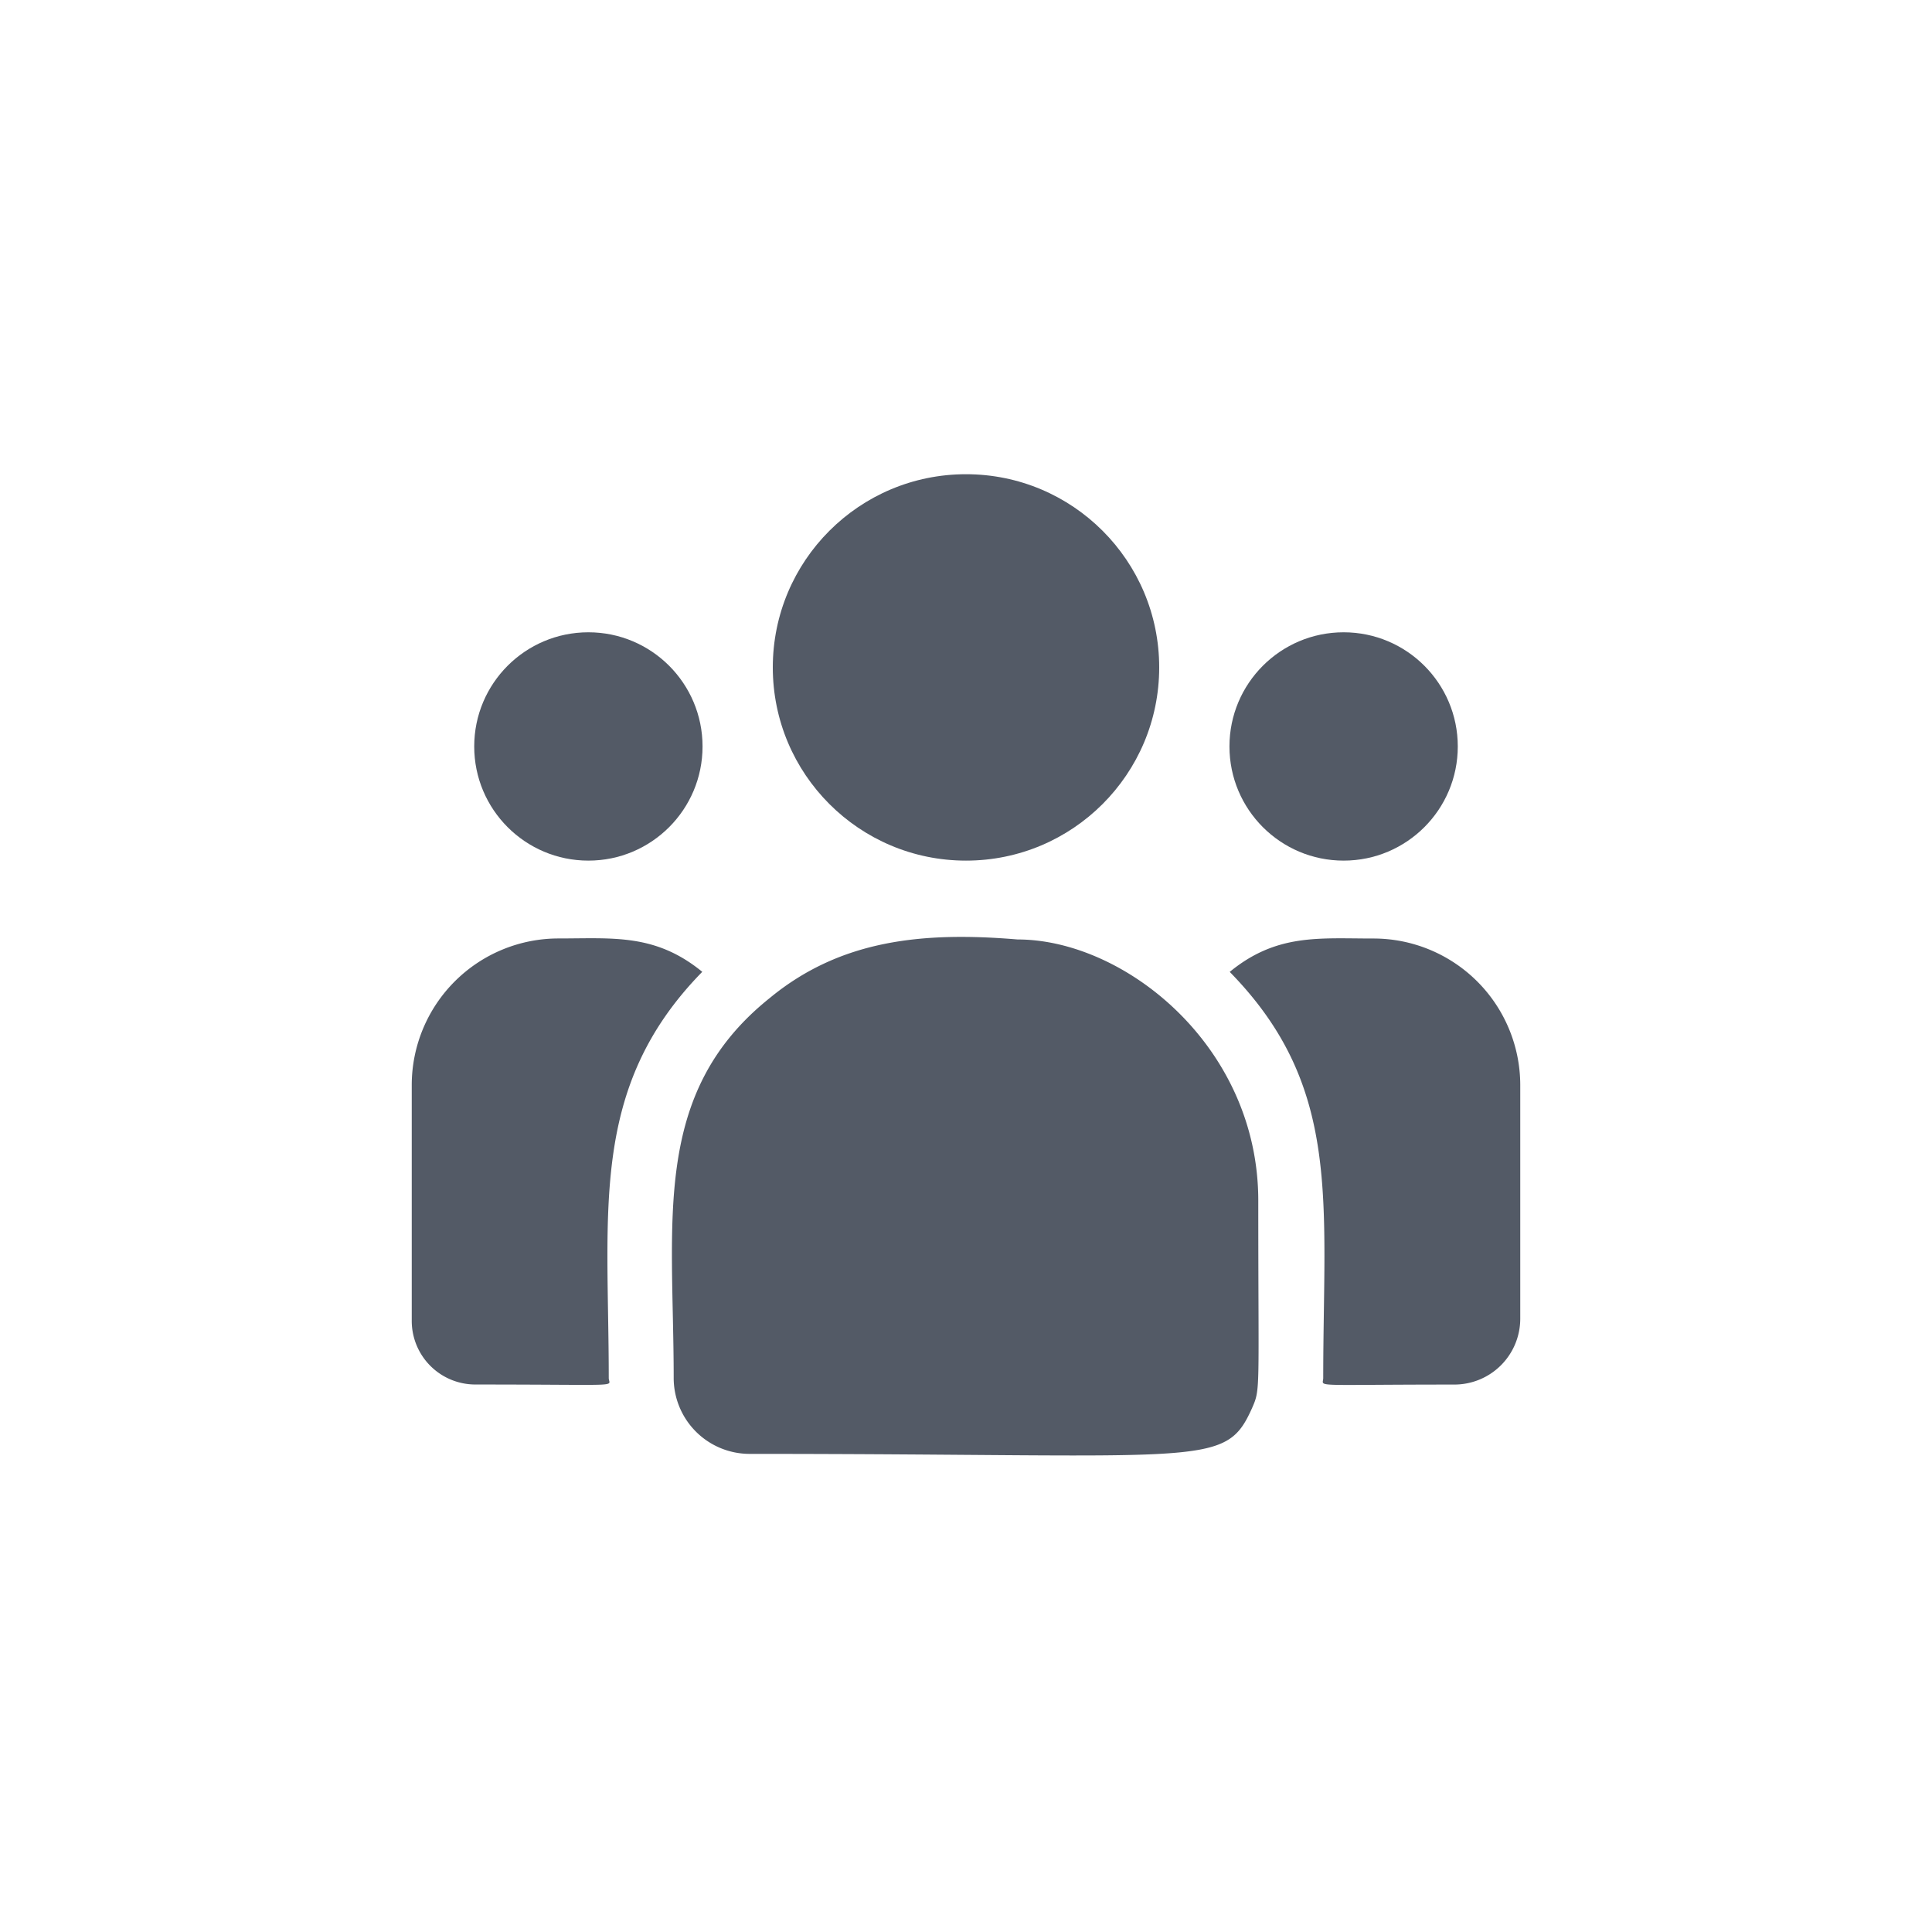
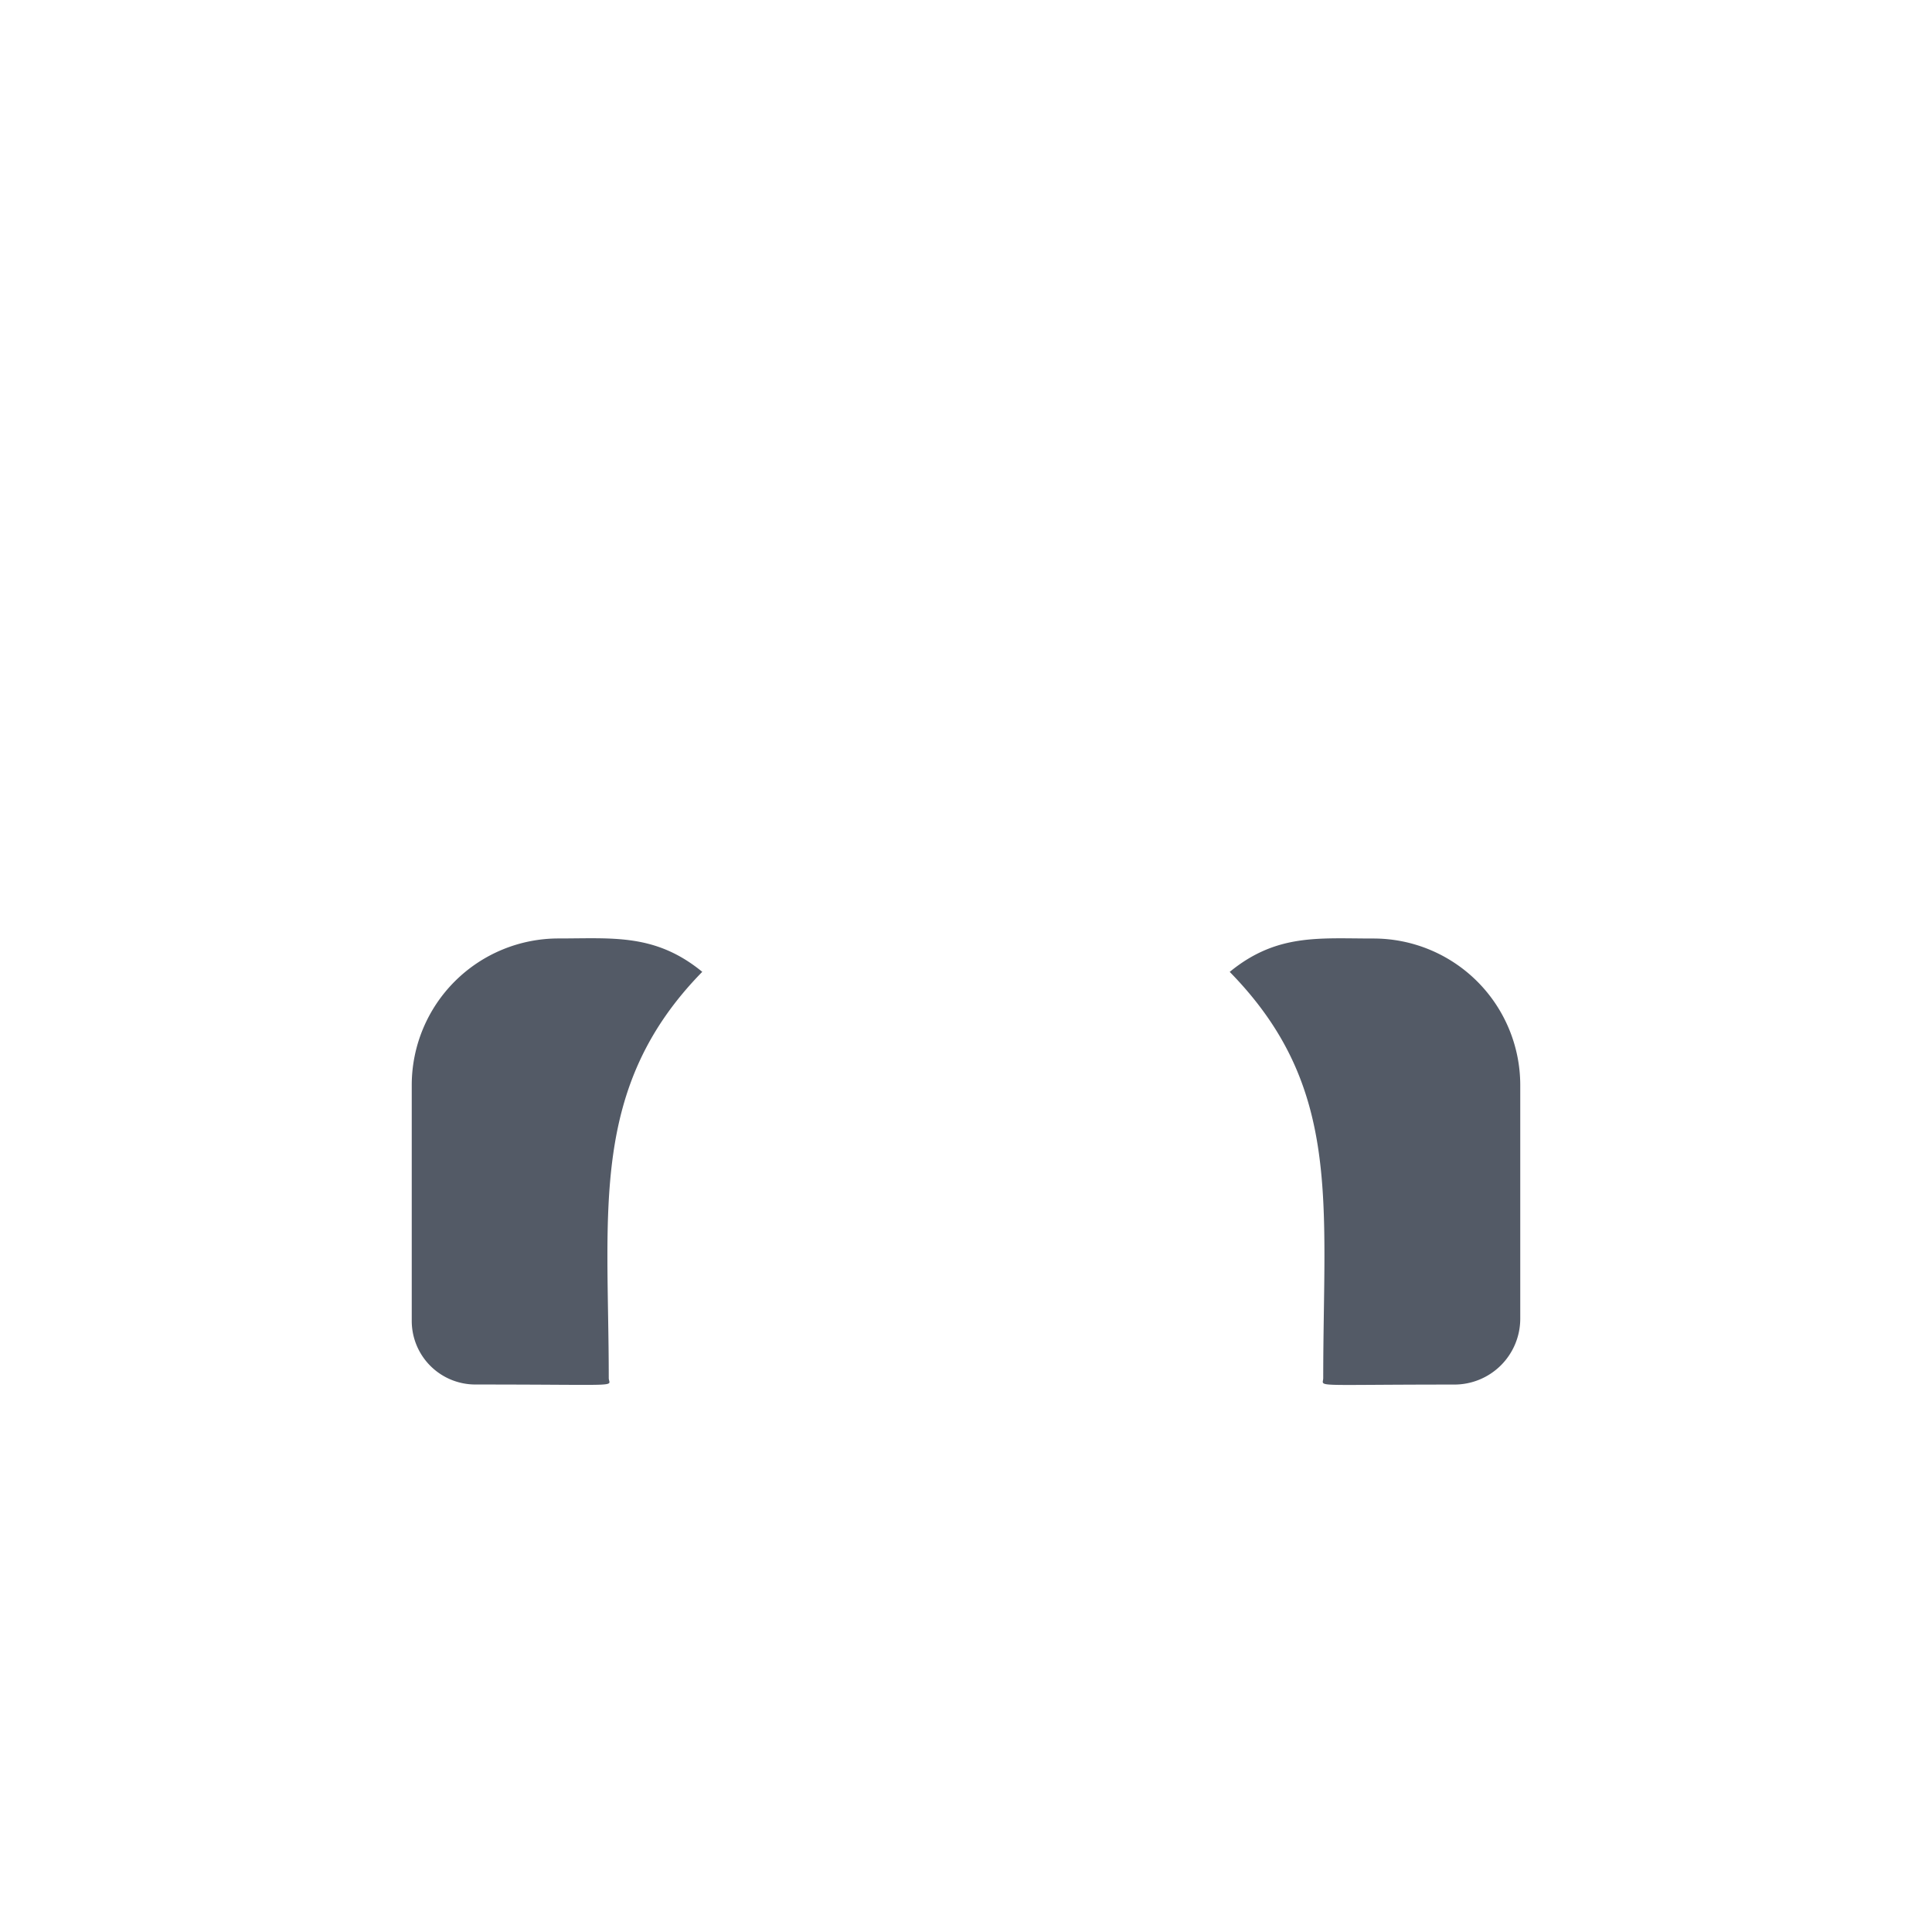
<svg xmlns="http://www.w3.org/2000/svg" width="110" height="110" viewBox="0 0 110 110">
  <g id="Personal_icon" transform="translate(-197 310)">
    <rect id="Rechteck_2" data-name="Rechteck 2" width="110" height="110" transform="translate(197 -310)" fill="none" />
    <g id="customer" transform="translate(220.443 -314.756)">
-       <circle id="Ellipse_1" data-name="Ellipse 1" cx="11" cy="11" r="11" transform="translate(20.557 31.756)" fill="#535a66" />
-       <circle id="Ellipse_2" data-name="Ellipse 2" cx="6.5" cy="6.5" r="6.5" transform="translate(46.557 40.756)" fill="#535a66" />
-       <circle id="Ellipse_3" data-name="Ellipse 3" cx="6.5" cy="6.5" r="6.5" transform="translate(3.557 40.756)" fill="#535a66" />
      <path id="Pfad_26" data-name="Pfad 26" d="M16.541,242.438c-2.669-2.187-5.086-1.9-8.172-1.9A8.355,8.355,0,0,0,0,248.86v13.462a3.622,3.622,0,0,0,3.625,3.612c8.632,0,7.592.156,7.592-.372C11.217,256.023,10.088,249.027,16.541,242.438Z" transform="translate(0 -182.35)" fill="#535a66" />
-       <path id="Pfad_27" data-name="Pfad 27" d="M139.861,240c-5.39-.45-10.075.005-14.116,3.341-6.762,5.416-5.461,12.709-5.461,21.631a4.324,4.324,0,0,0,4.317,4.317c26.02,0,27.055.839,28.6-2.578.506-1.156.367-.788.367-11.842C153.568,246.084,145.965,240,139.861,240Z" transform="translate(-105.37 -181.755)" fill="#535a66" />
      <path id="Pfad_28" data-name="Pfad 28" d="M385.982,240.542c-3.1,0-5.506-.286-8.172,1.9,6.406,6.54,5.324,13.059,5.324,23.124,0,.532-.863.372,7.463.372a3.751,3.751,0,0,0,3.755-3.74V248.861A8.355,8.355,0,0,0,385.982,240.542Z" transform="translate(-331.238 -182.351)" fill="#535a66" />
    </g>
  </g>
</svg>